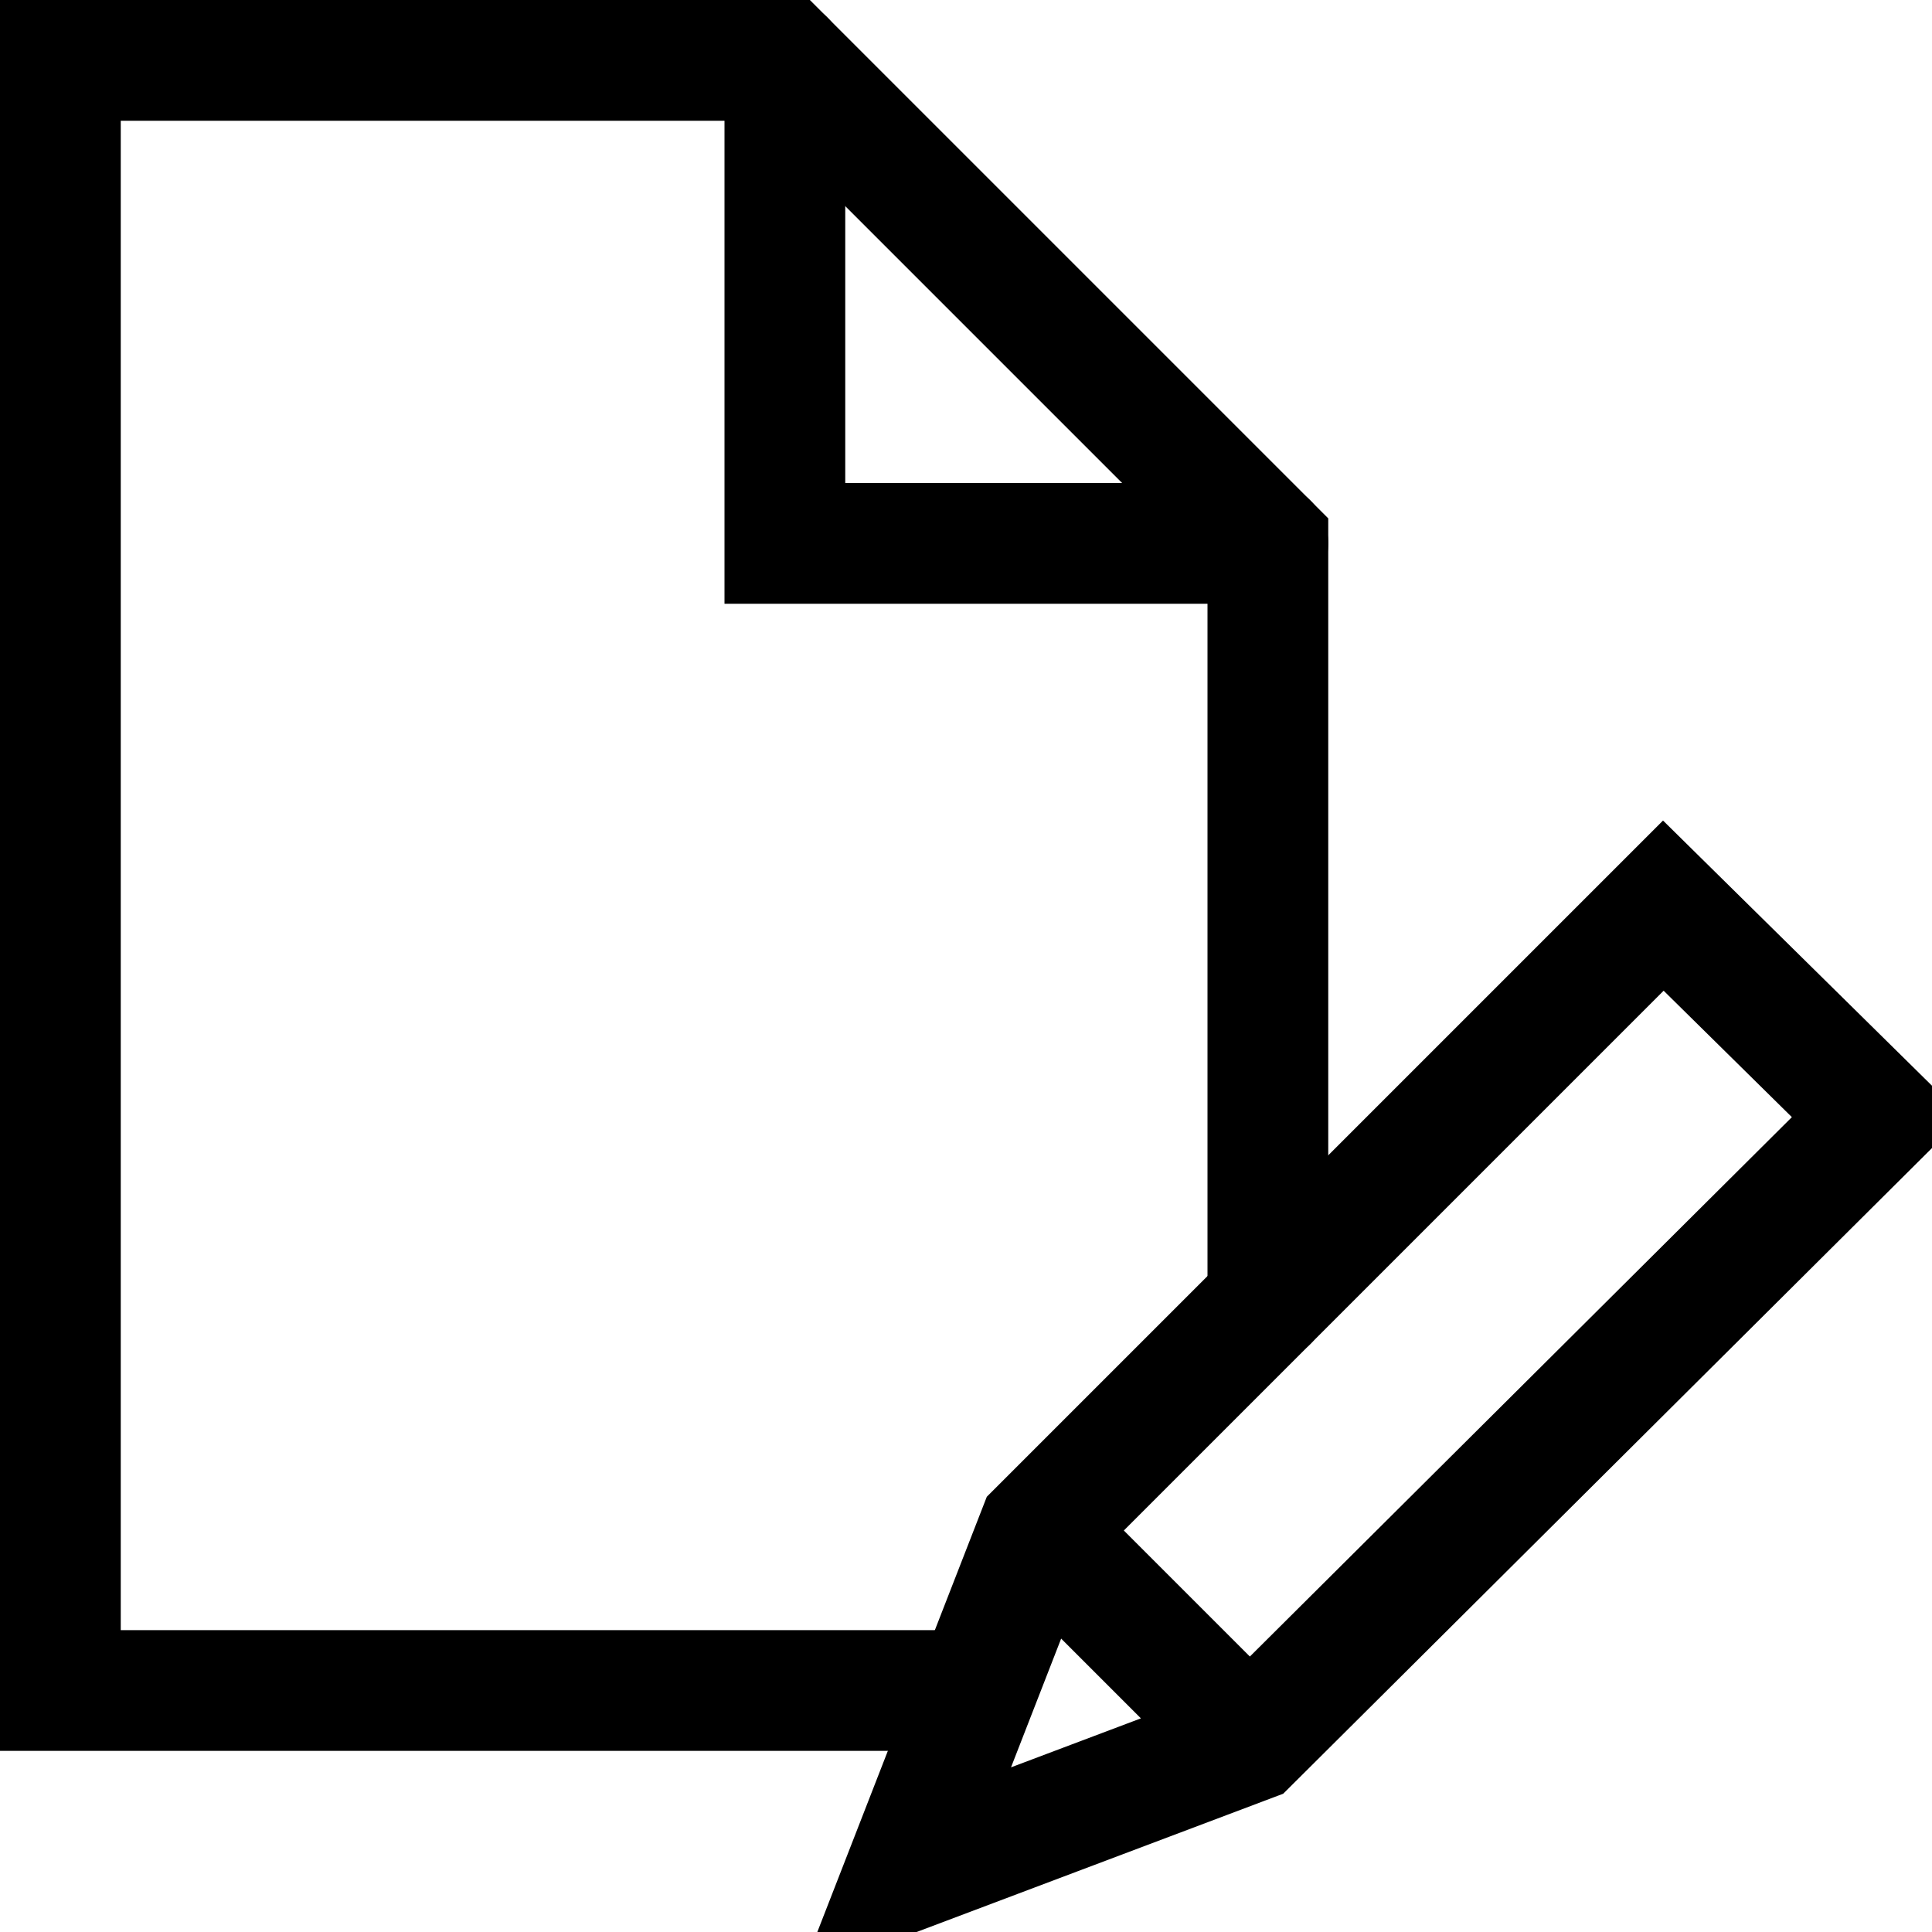
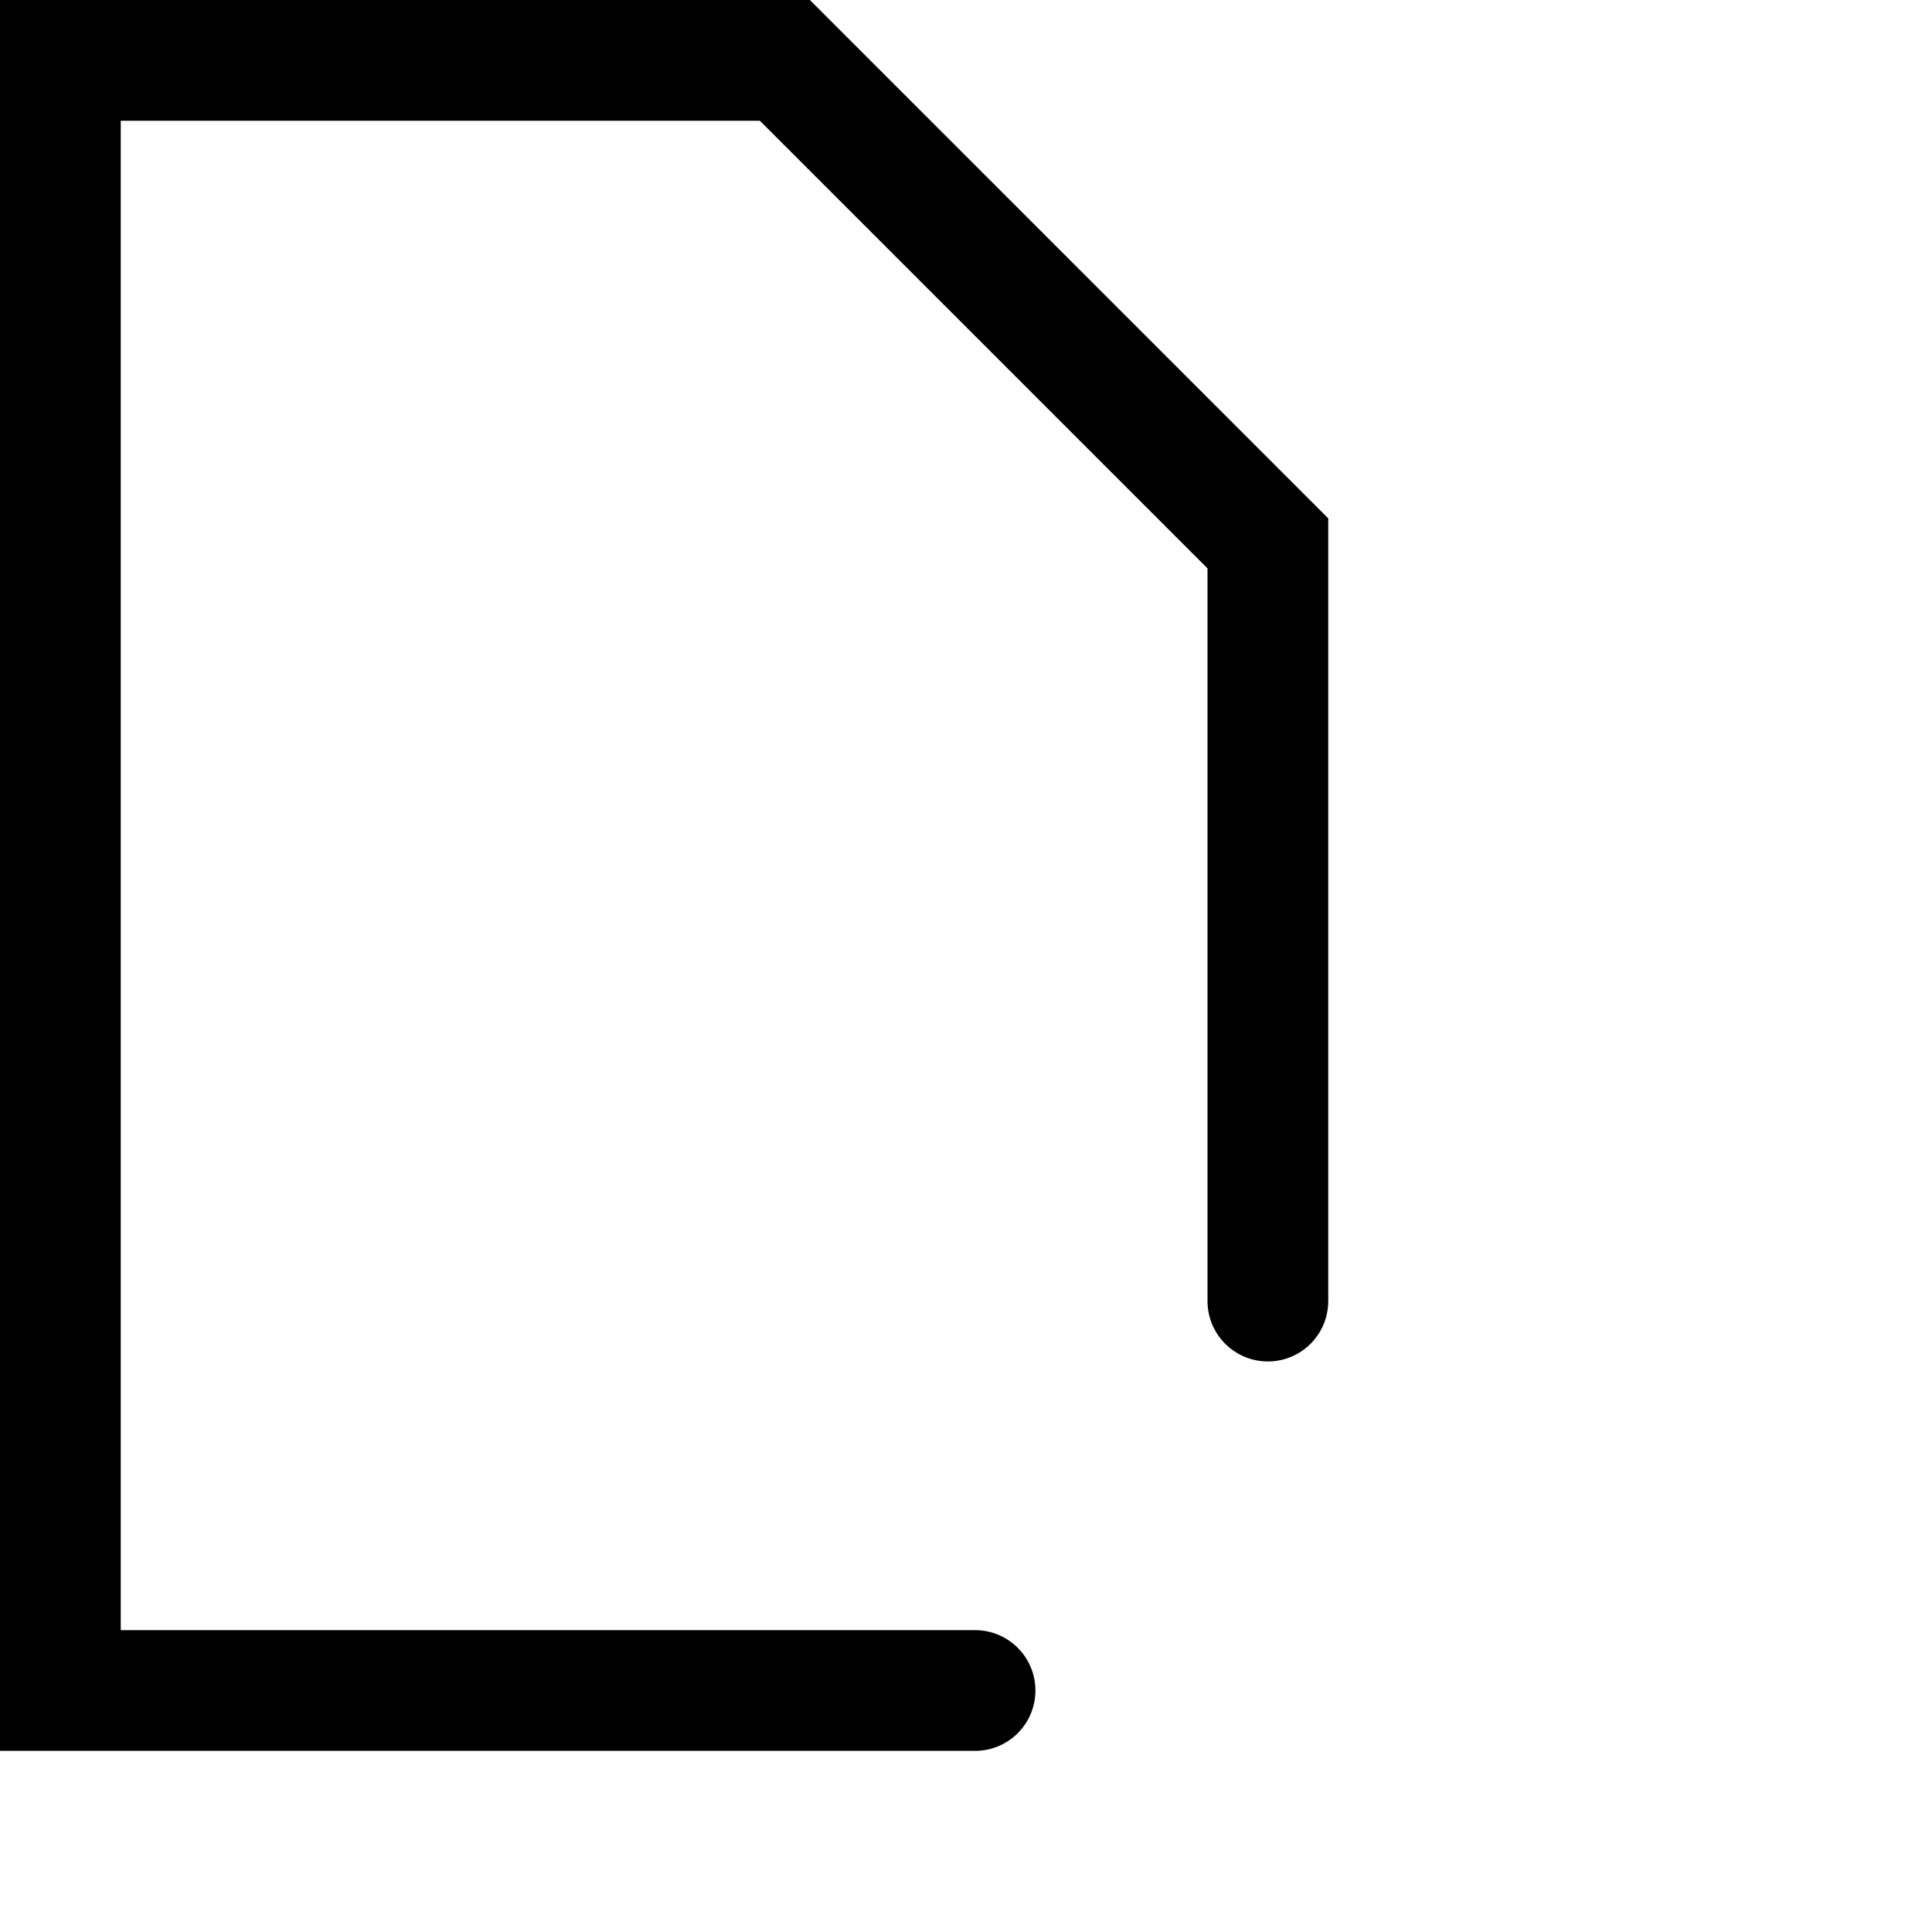
<svg xmlns="http://www.w3.org/2000/svg" viewBox="0 0 64 64" aria-labelledby="title" aria-describedby="desc" role="img" width="1024" height="1024">
  <title>Edit Document</title>
  <desc>A line styled icon from Orion Icon Library.</desc>
  <path data-name="layer2" fill="none" stroke="#000000" stroke-miterlimit="10" stroke-width="4" d="M32.3 56H2V2h24l16 16v25.1" stroke-linejoin="miter" stroke-linecap="round" />
-   <path data-name="layer2" fill="none" stroke="#000000" stroke-miterlimit="10" stroke-width="4" d="M26 2v16h16" stroke-linejoin="miter" stroke-linecap="round" />
-   <path data-name="layer1" fill="none" stroke="#000000" stroke-miterlimit="10" stroke-width="4" d="M55.1 30L34.4 50.7 30 62l11.4-4.3L62.2 37l-7.1-7zM34.4 50.7l7 7" stroke-linejoin="miter" stroke-linecap="round" />
</svg>